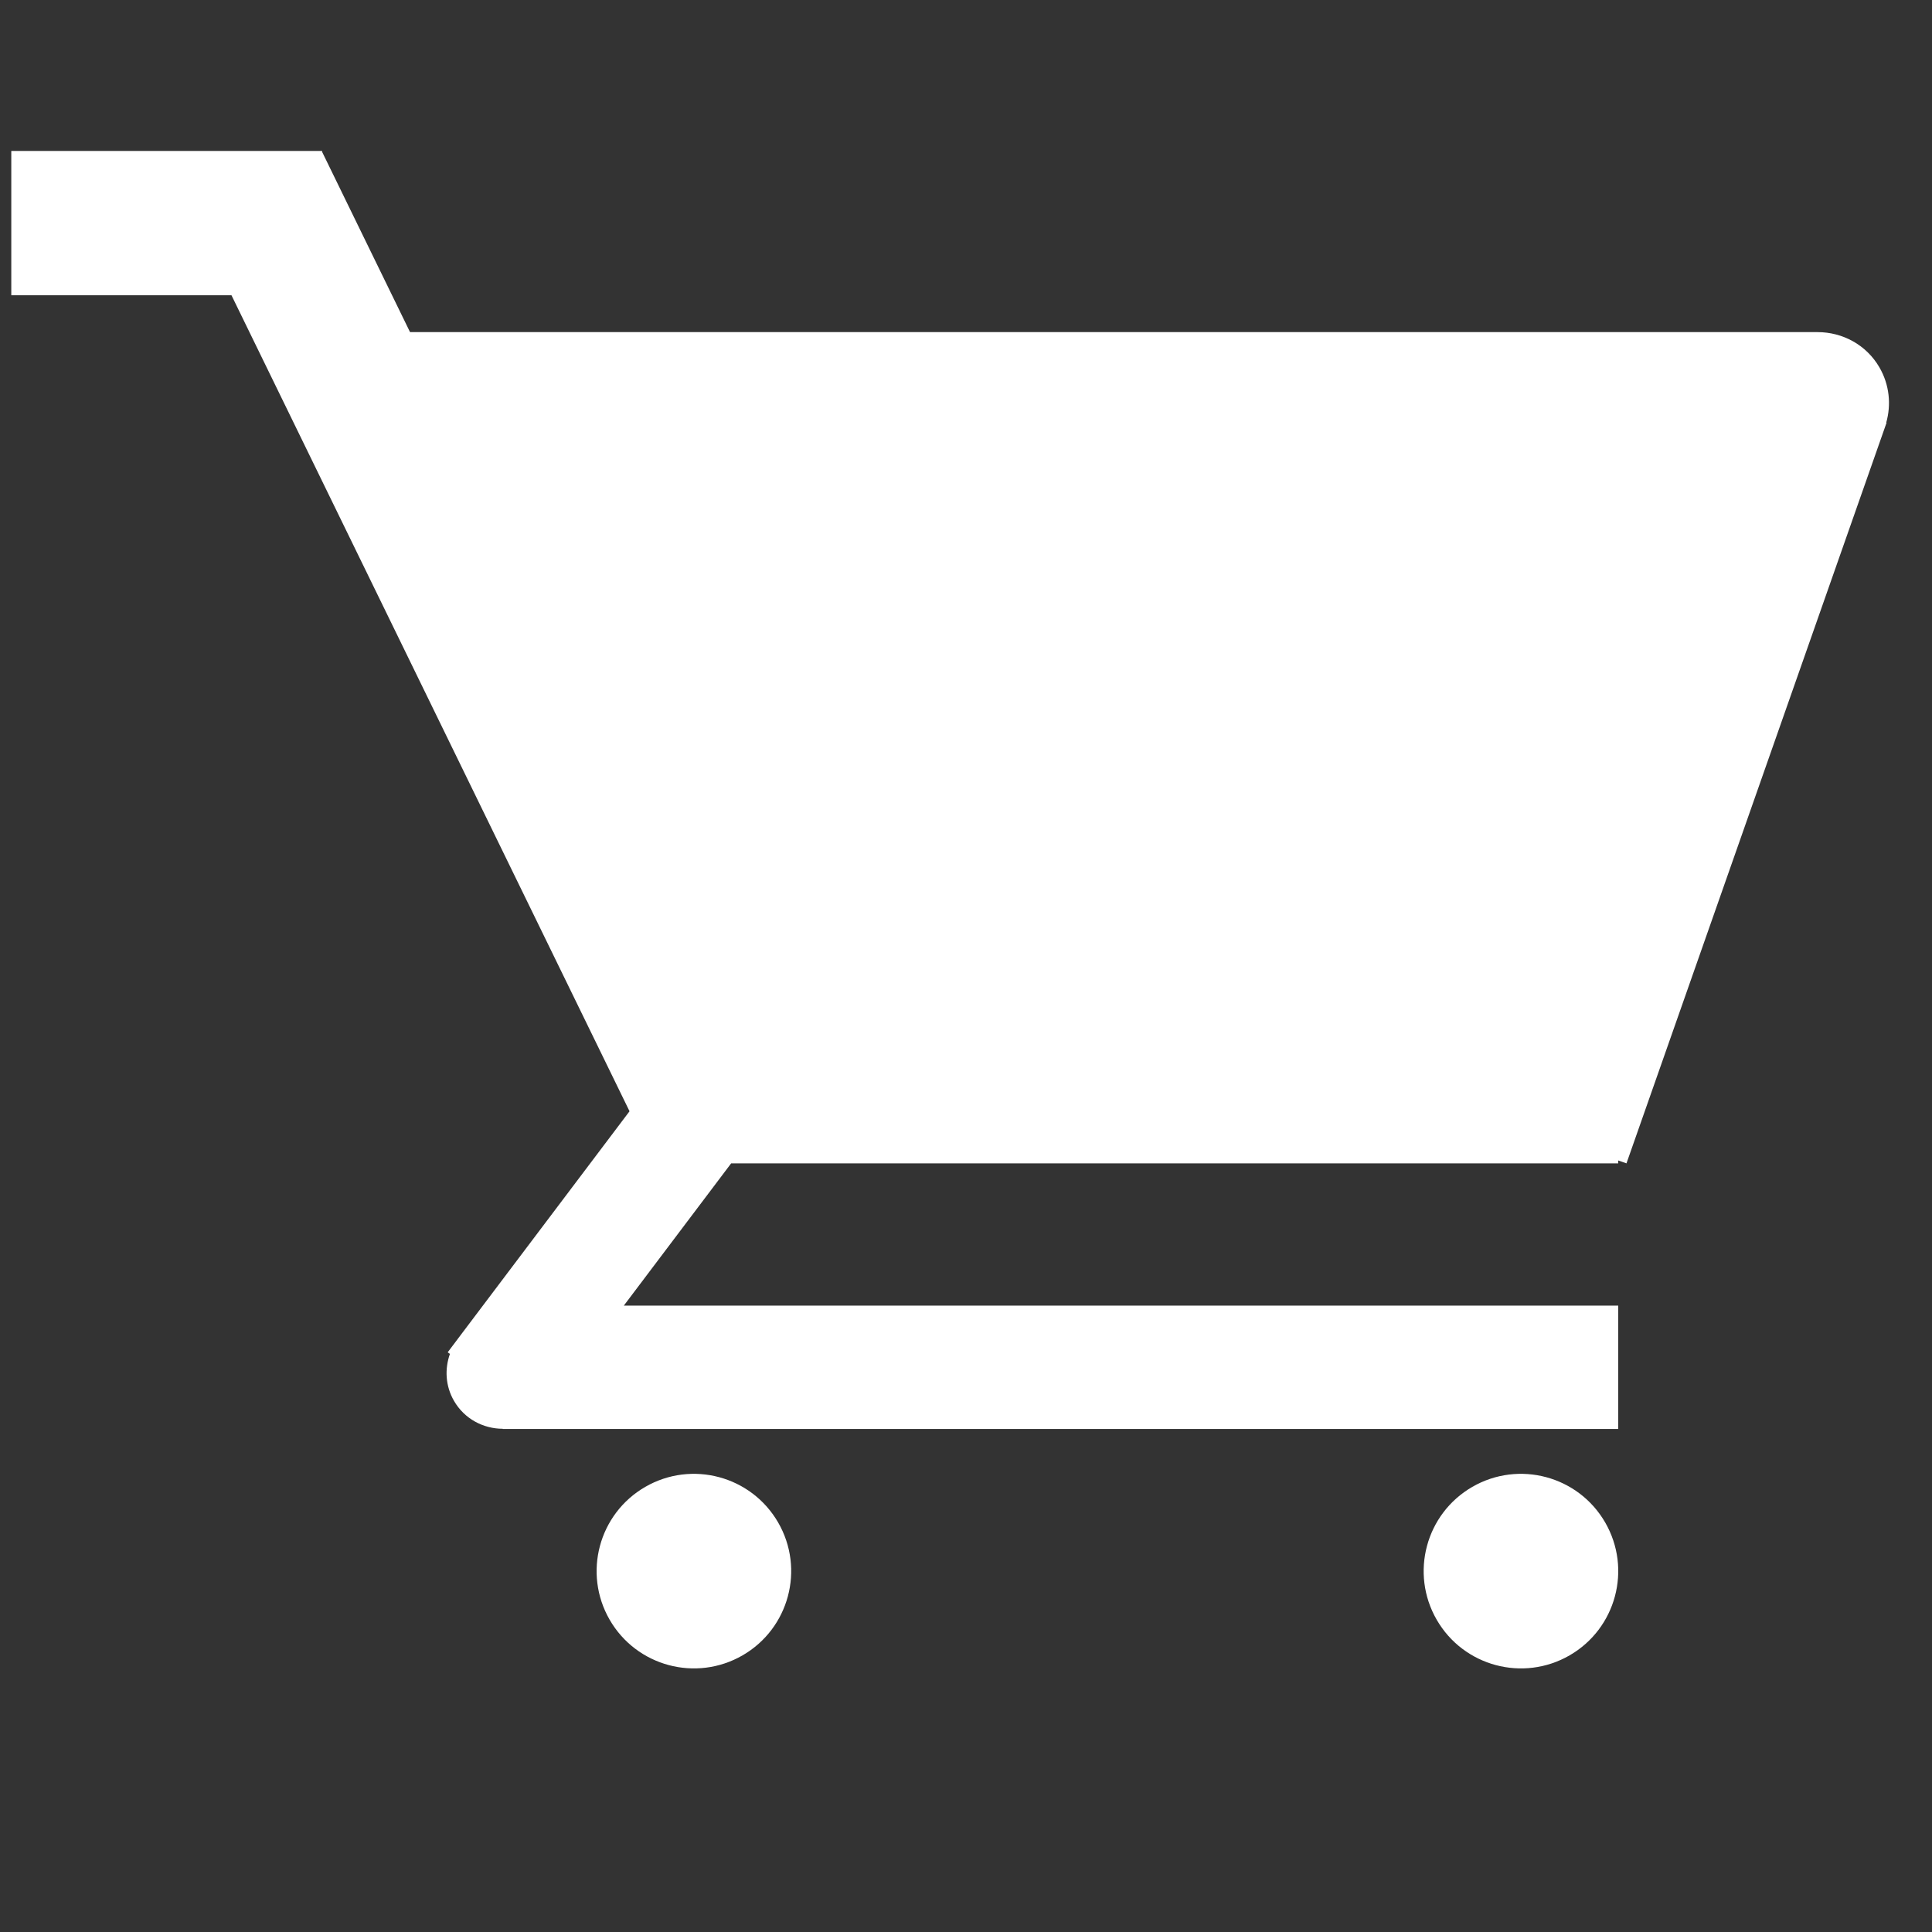
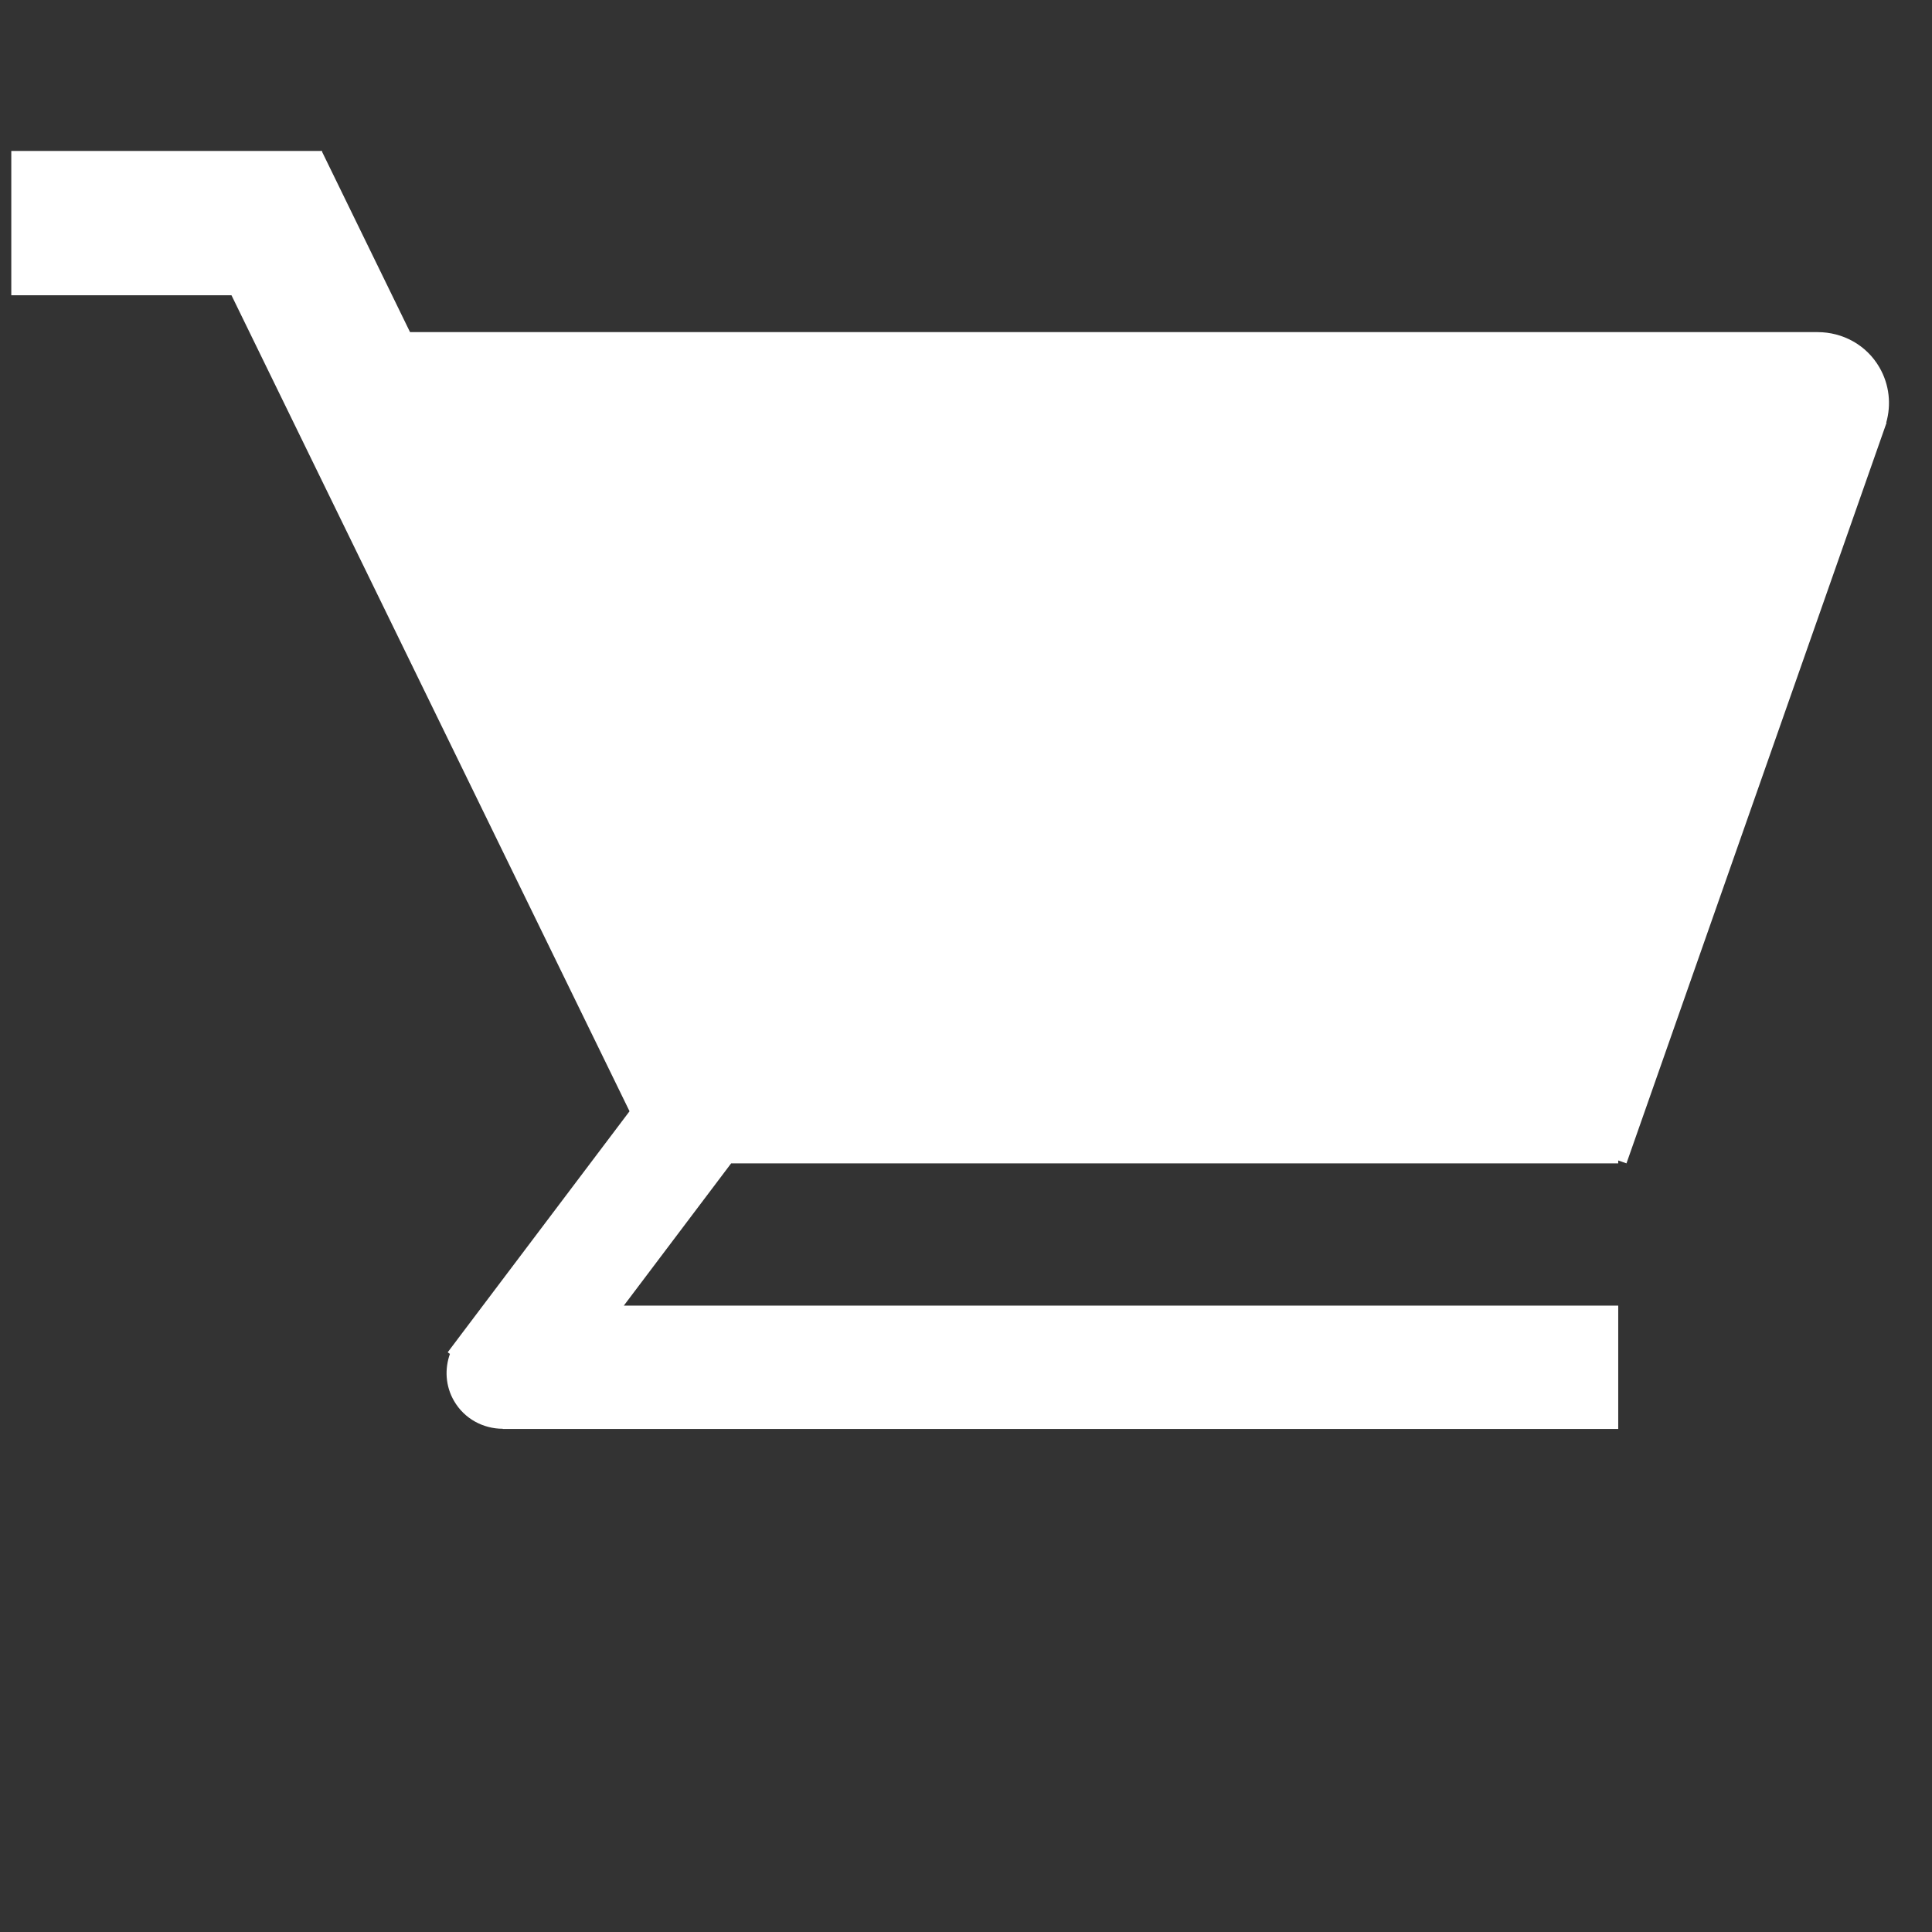
<svg xmlns="http://www.w3.org/2000/svg" version="1.1" id="Layer_1" x="0px" y="0px" width="64px" height="64px" viewBox="0 0 64 64" enable-background="new 0 0 64 64" xml:space="preserve">
  <rect x="0" y="0" width="64" height="64" fill="#333333" stroke="none" />
-   <path fill="#FFFFFF" d="M21.375,49.255c-1.541,0.89-2.069,2.86-1.179,4.402c0.89,1.541,2.86,2.069,4.402,1.179  c1.541-0.89,2.069-2.86,1.179-4.402C24.886,48.893,22.916,48.365,21.375,49.255z" />
-   <path fill="#FFFFFF" d="M48.772,49.255c-1.541,0.89-2.069,2.86-1.179,4.402c0.89,1.541,2.86,2.069,4.402,1.179  c1.541-0.89,2.069-2.86,1.179-4.402C52.284,48.893,50.313,48.365,48.772,49.255z" />
  <path fill="#FFFFFF" d="M62.26,12.173c-0.437-0.757-1.23-1.17-2.046-1.171H13.583l-2.912-5.97V5H0.813H0.374v4.781h0.438h6.856  l13.186,27.031l-5.671,7.516c-0.011,0.014-0.021,0.028-0.031,0.042l-0.321,0.426l0.073,0.055c-0.176,0.497-0.15,1.062,0.135,1.554  c0.345,0.598,0.971,0.924,1.615,0.925v0.006h36.952V43.25H20.665l3.555-4.712h29.386v-0.096l0.273,0.096l8.615-24.534l-0.01-0.004  C62.652,13.407,62.593,12.75,62.26,12.173z" />
</svg>